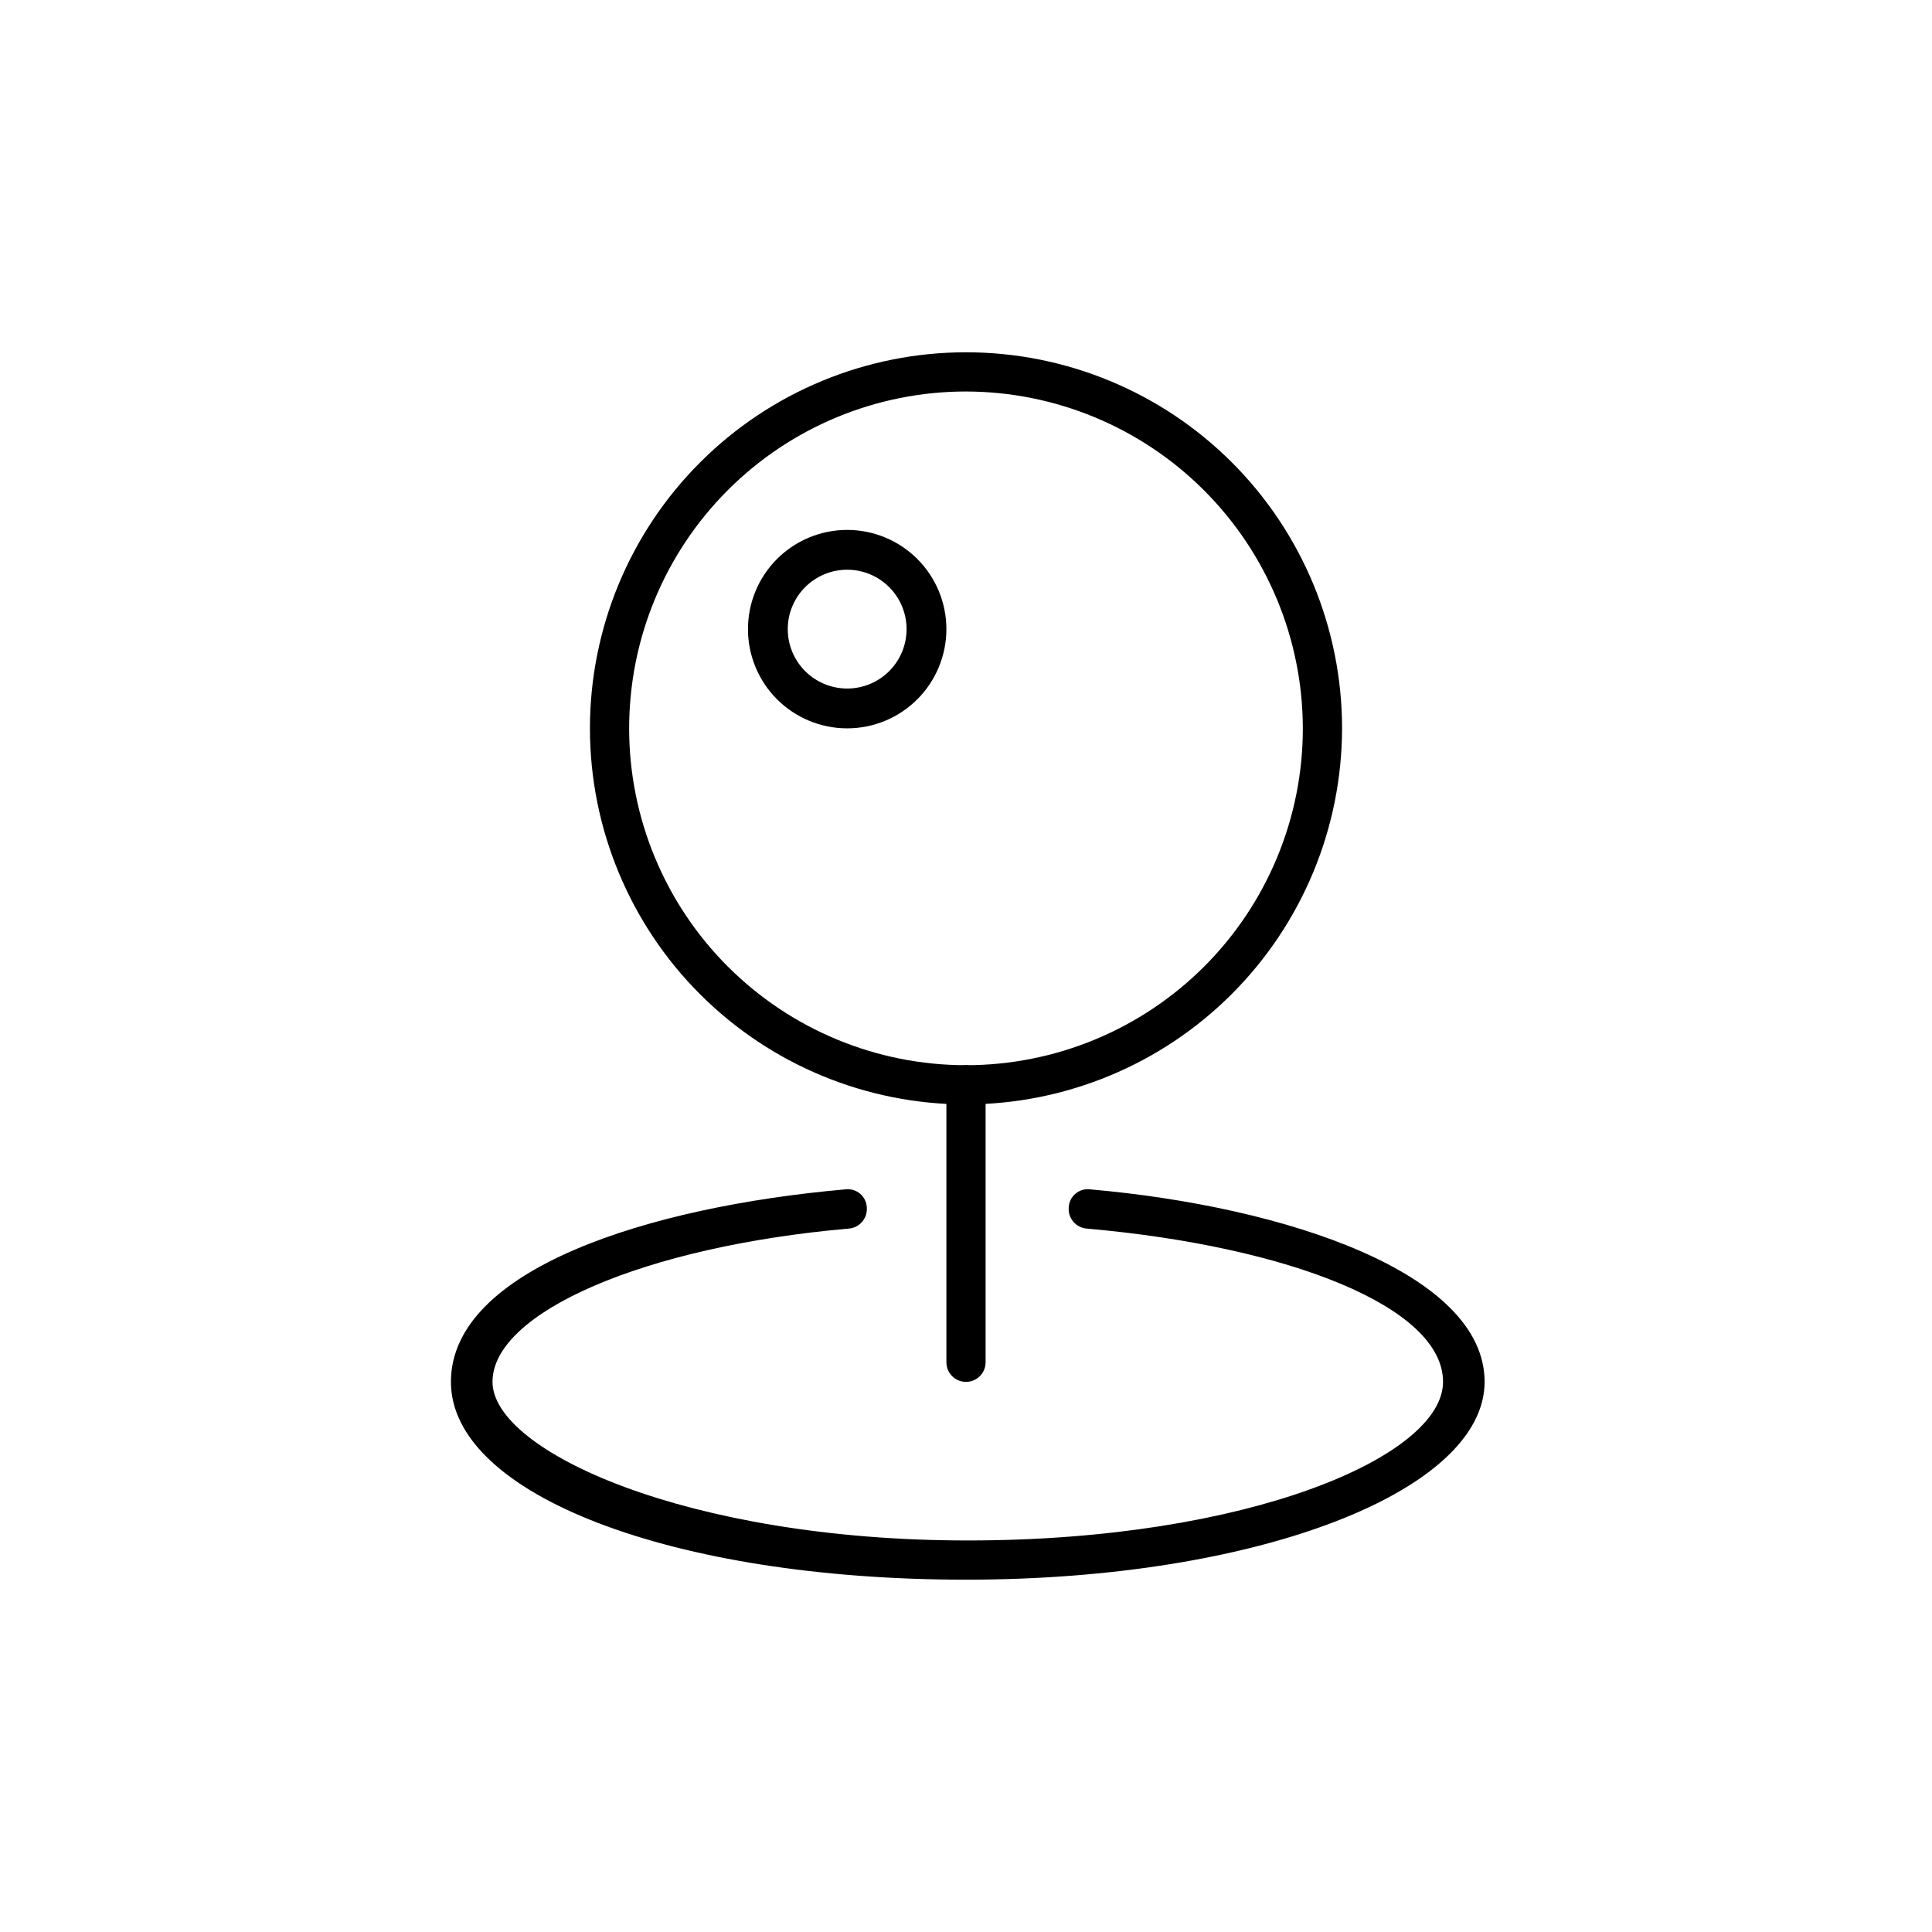
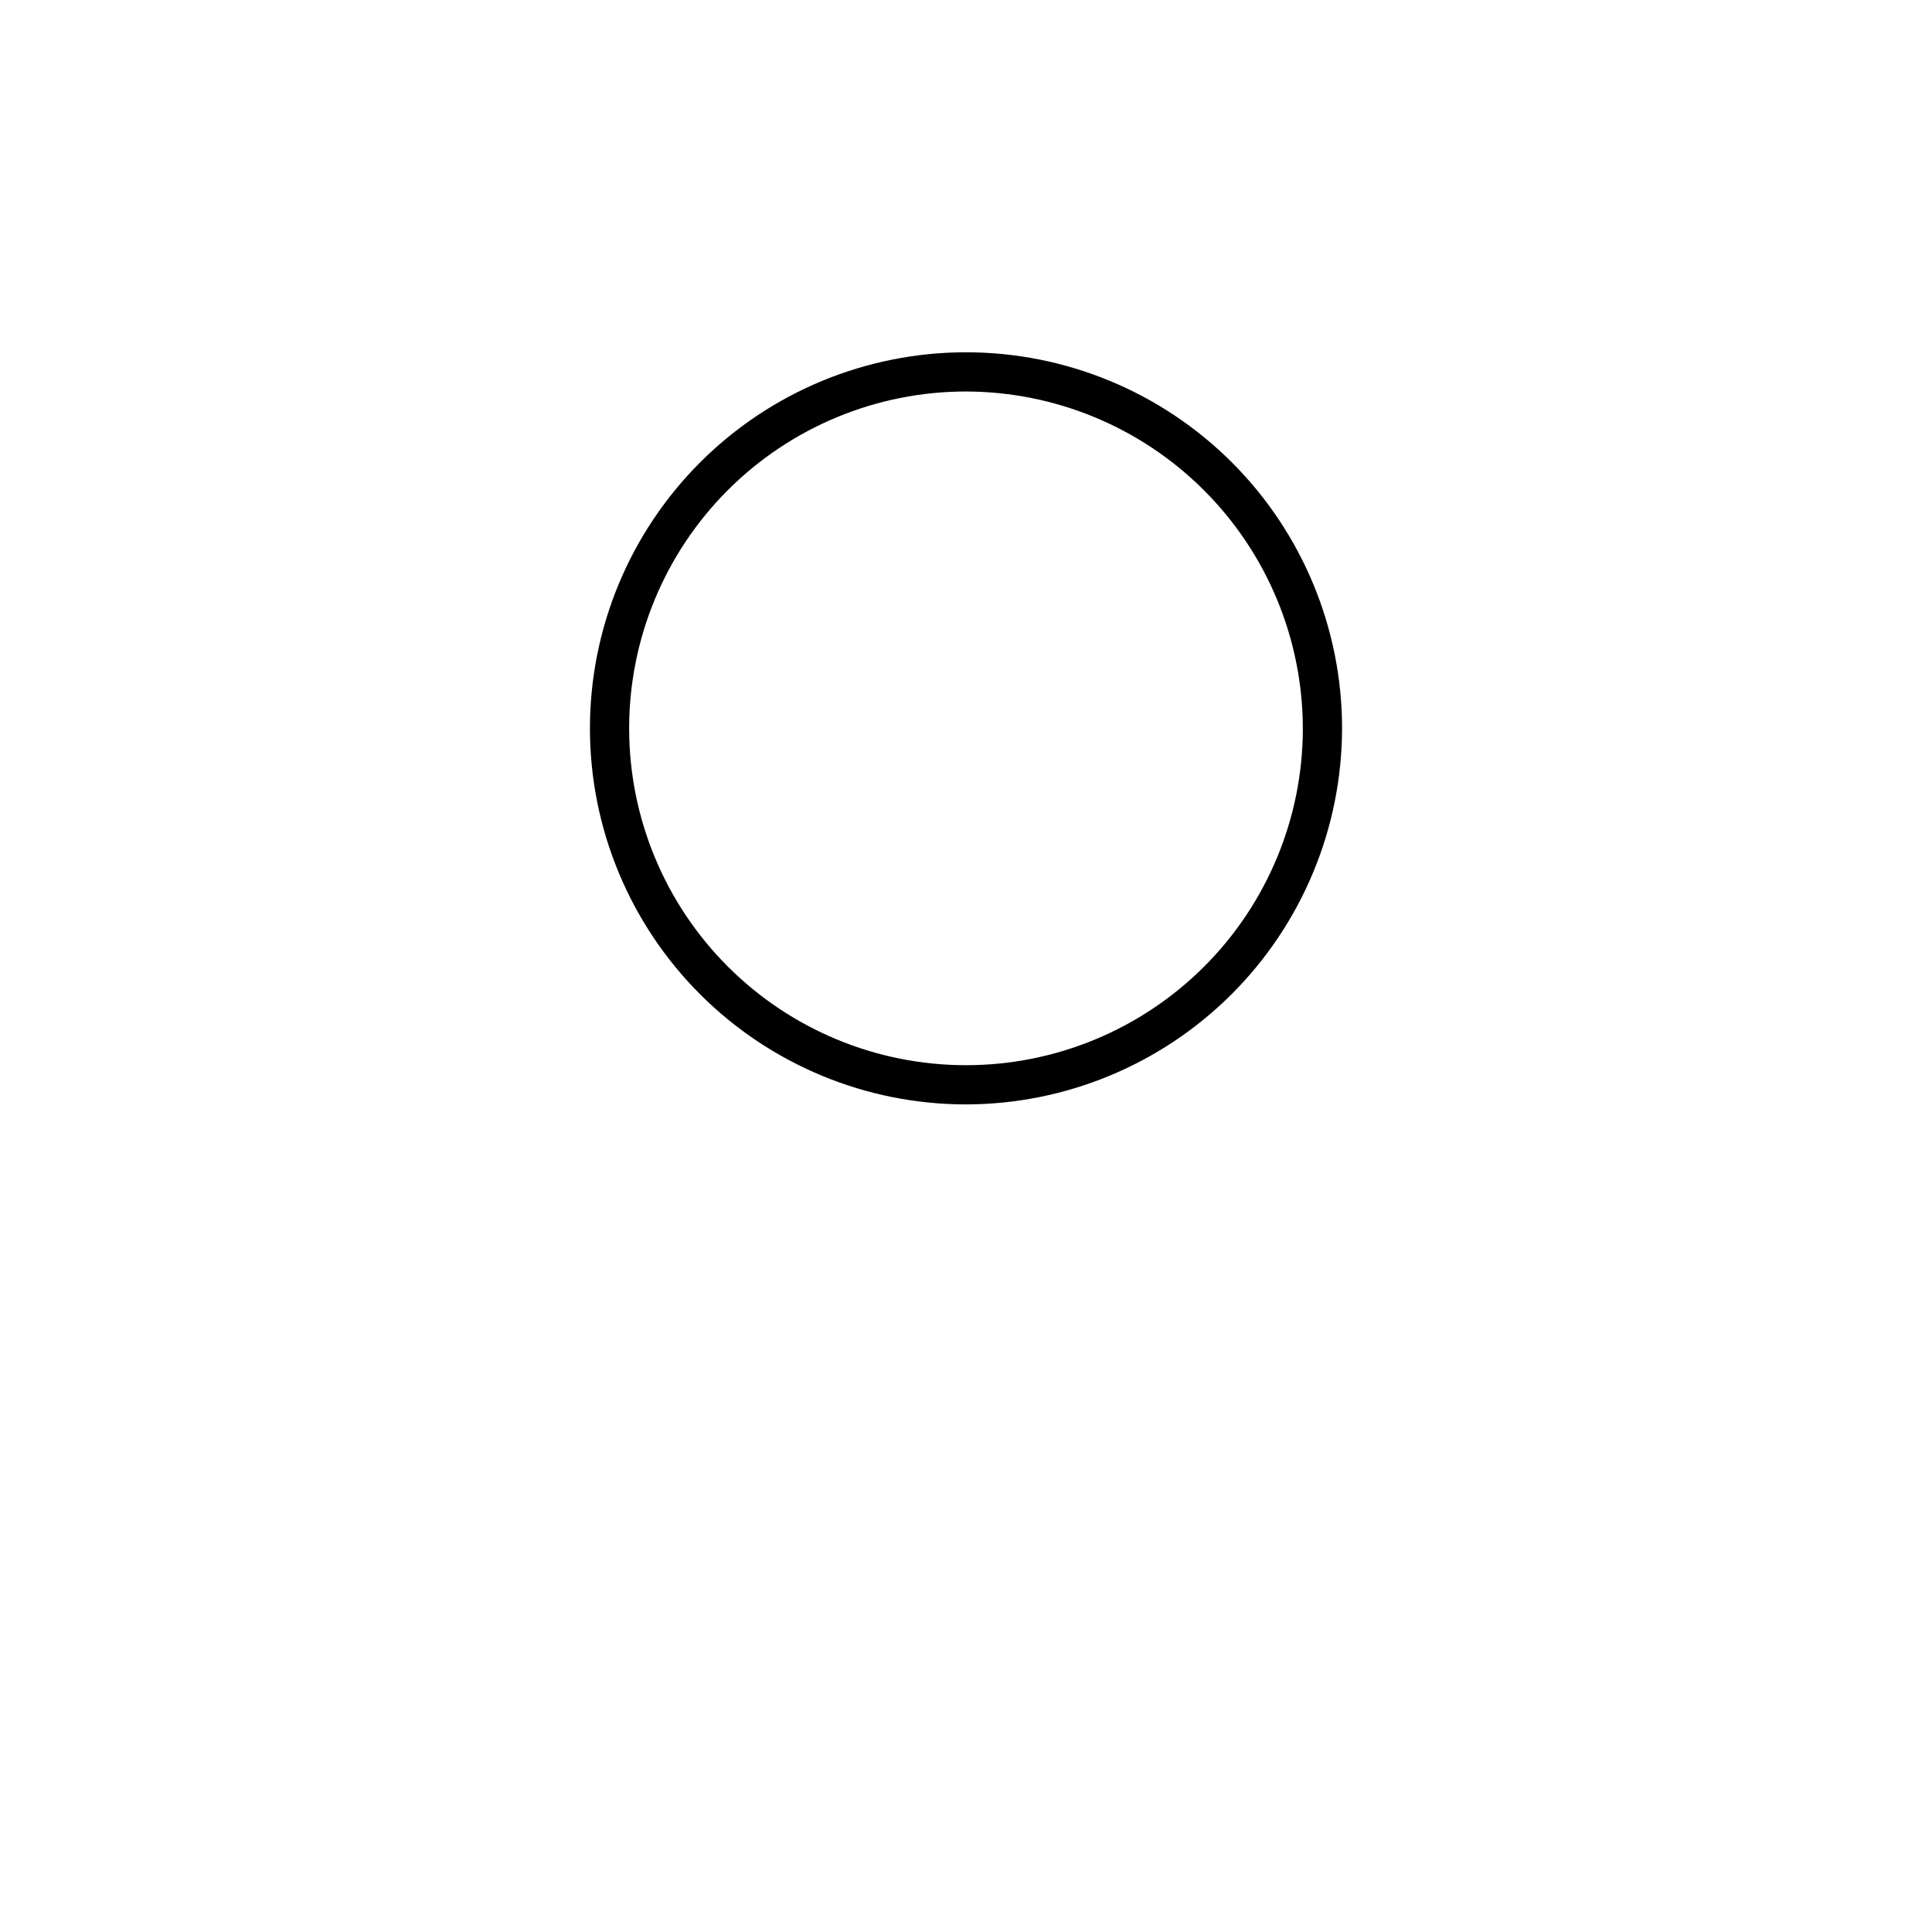
<svg xmlns="http://www.w3.org/2000/svg" fill="#000000" width="800px" height="800px" version="1.1" viewBox="144 144 512 512">
  <g>
-     <path d="m400 562.63c-77.777 0-136.5-22.516-136.5-52.426 0-29.914 52.586-46.445 104.54-51.012 1.387-0.176 2.785 0.23 3.863 1.129 1.074 0.895 1.727 2.199 1.805 3.594 0.129 1.379-0.297 2.754-1.184 3.82-0.887 1.062-2.16 1.73-3.539 1.848-54.16 4.723-94.465 22.199-94.465 40.621s51.797 42.035 125.95 42.035 125.95-22.199 125.95-42.035c0-19.836-40.777-35.895-94.465-40.621h-0.004c-1.379-0.117-2.652-0.785-3.539-1.848-0.887-1.066-1.312-2.441-1.184-3.82 0.078-1.395 0.73-2.699 1.809-3.594 1.074-0.898 2.473-1.305 3.859-1.129 51.957 4.566 104.54 22.199 104.54 51.012 0.004 28.812-59.668 52.426-137.44 52.426z" />
    <path d="m400 436.68c-26.434 0-51.781-10.5-70.473-29.191-18.688-18.691-29.188-44.039-29.188-70.469 0-26.434 10.5-51.781 29.188-70.473 18.691-18.688 44.039-29.188 70.473-29.188 26.43 0 51.777 10.5 70.469 29.188 18.691 18.691 29.191 44.039 29.191 70.473-0.043 26.418-10.559 51.742-29.238 70.422-18.68 18.684-44.004 29.195-70.422 29.238zm0-188.93c-23.676 0-46.383 9.406-63.125 26.145-16.738 16.742-26.145 39.449-26.145 63.125 0 23.676 9.406 46.379 26.145 63.121 16.742 16.742 39.449 26.148 63.125 26.148s46.379-9.406 63.121-26.148c16.742-16.742 26.145-39.445 26.145-63.121-0.039-23.664-9.457-46.344-26.191-63.078-16.73-16.73-39.414-26.148-63.074-26.191z" />
-     <path d="m400 510.21c-2.871 0-5.195-2.328-5.195-5.195v-73.523c0-2.871 2.324-5.195 5.195-5.195 2.867 0 5.195 2.324 5.195 5.195v73.523c0 2.867-2.328 5.195-5.195 5.195z" />
-     <path d="m368.51 337.02c-6.973 0-13.664-2.769-18.594-7.703-4.93-4.93-7.699-11.617-7.699-18.59 0-6.973 2.769-13.66 7.699-18.594 4.93-4.93 11.621-7.699 18.594-7.699 6.973 0 13.66 2.769 18.59 7.699 4.93 4.934 7.703 11.621 7.703 18.594 0 6.973-2.773 13.66-7.703 18.59-4.93 4.934-11.617 7.703-18.59 7.703zm0-42.035v-0.004c-4.176 0-8.18 1.66-11.133 4.613s-4.613 6.957-4.613 11.133 1.66 8.18 4.613 11.133 6.957 4.609 11.133 4.609 8.18-1.656 11.133-4.609 4.609-6.957 4.609-11.133-1.656-8.18-4.609-11.133-6.957-4.613-11.133-4.613z" />
  </g>
</svg>